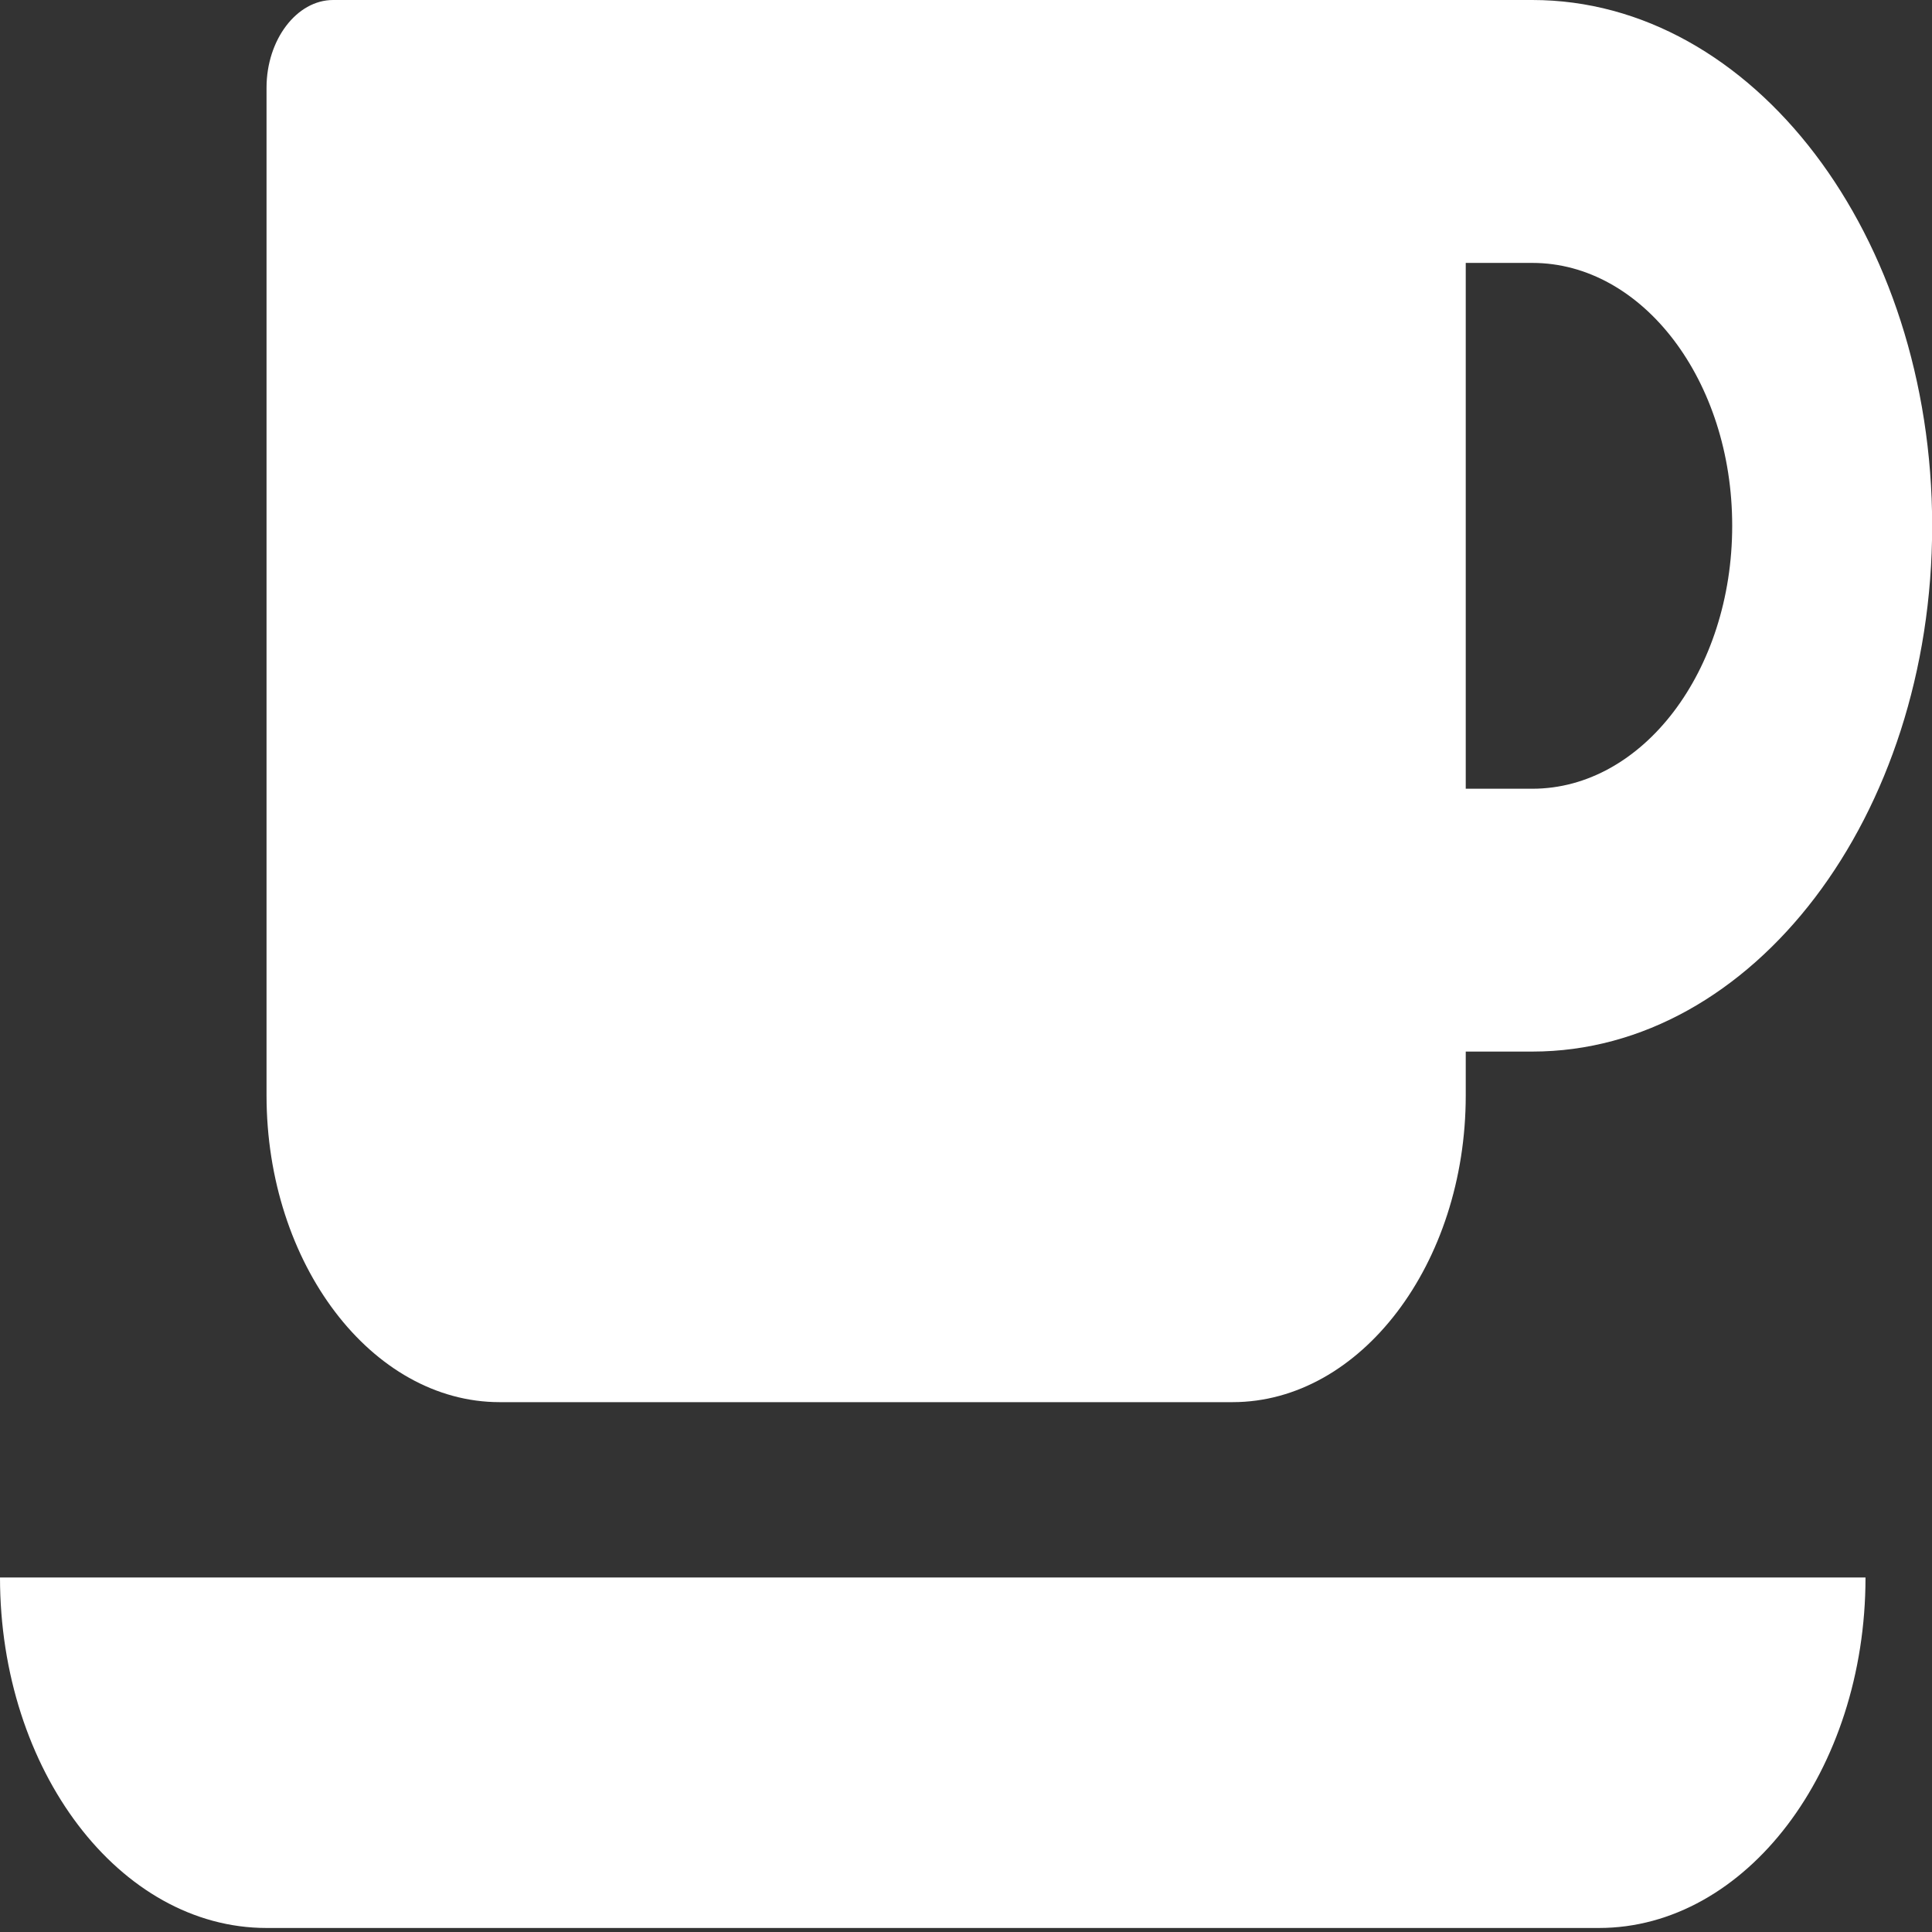
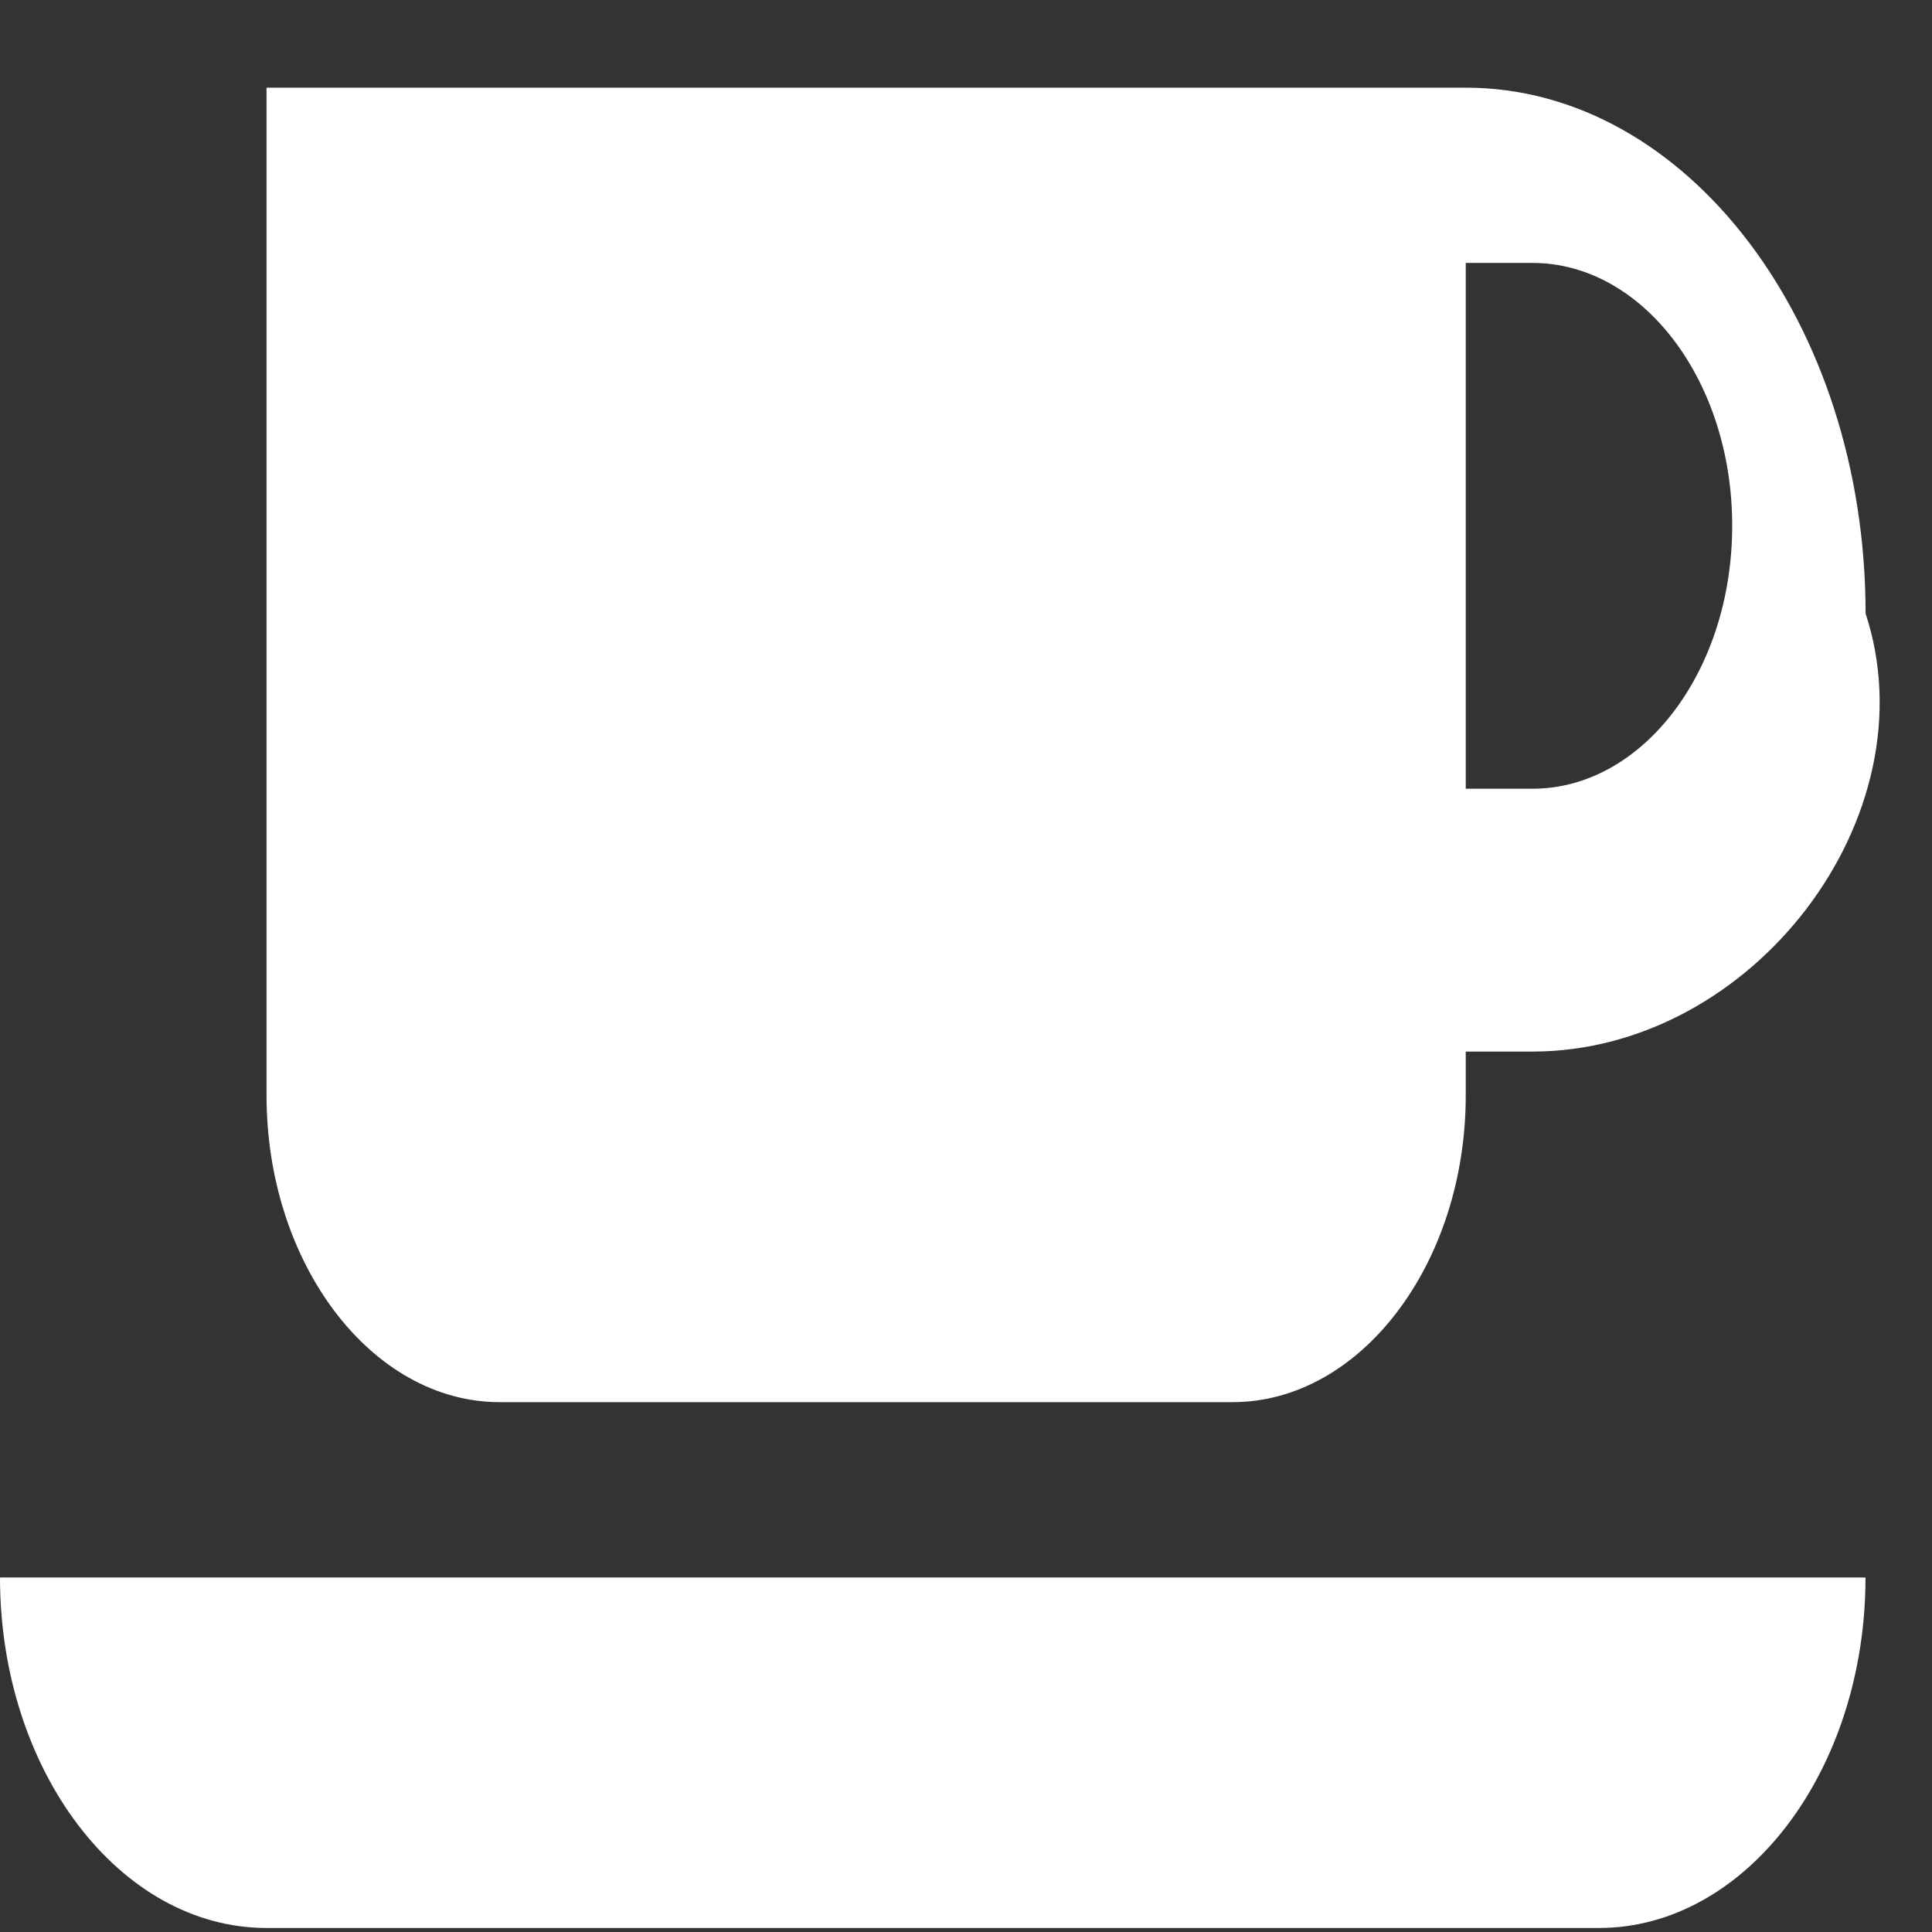
<svg xmlns="http://www.w3.org/2000/svg" version="1.1" id="レイヤー_1" x="0px" y="0px" width="24px" height="24px" viewBox="0 0 24 24" enable-background="new 0 0 24 24" xml:space="preserve">
  <rect x="0" y="0" width="24" height="24" fill="#333333" stroke="none" />
  <g>
-     <path fill="#FFFFFF" d="M23.174,19.596c0,2.398-1.487,4.354-3.311,4.354H3.311C1.487,23.95,0,21.994,0,19.596H23.174z    M19.035,13.063h-0.827v0.545c0,2.091-1.307,3.81-2.896,3.81H6.207c-1.59,0-2.896-1.719-2.896-3.81V1.089   C3.311,0.493,3.686,0,4.138,0h14.897c2.742,0,4.967,2.926,4.967,6.532C24.002,10.138,21.777,13.063,19.035,13.063z M19.035,3.266   h-0.827v6.532h0.827c1.371,0,2.483-1.463,2.483-3.266C21.519,4.729,20.406,3.266,19.035,3.266z" />
+     <path fill="#FFFFFF" d="M23.174,19.596c0,2.398-1.487,4.354-3.311,4.354H3.311C1.487,23.95,0,21.994,0,19.596H23.174z    M19.035,13.063h-0.827v0.545c0,2.091-1.307,3.81-2.896,3.81H6.207c-1.59,0-2.896-1.719-2.896-3.81V1.089   h14.897c2.742,0,4.967,2.926,4.967,6.532C24.002,10.138,21.777,13.063,19.035,13.063z M19.035,3.266   h-0.827v6.532h0.827c1.371,0,2.483-1.463,2.483-3.266C21.519,4.729,20.406,3.266,19.035,3.266z" />
  </g>
</svg>